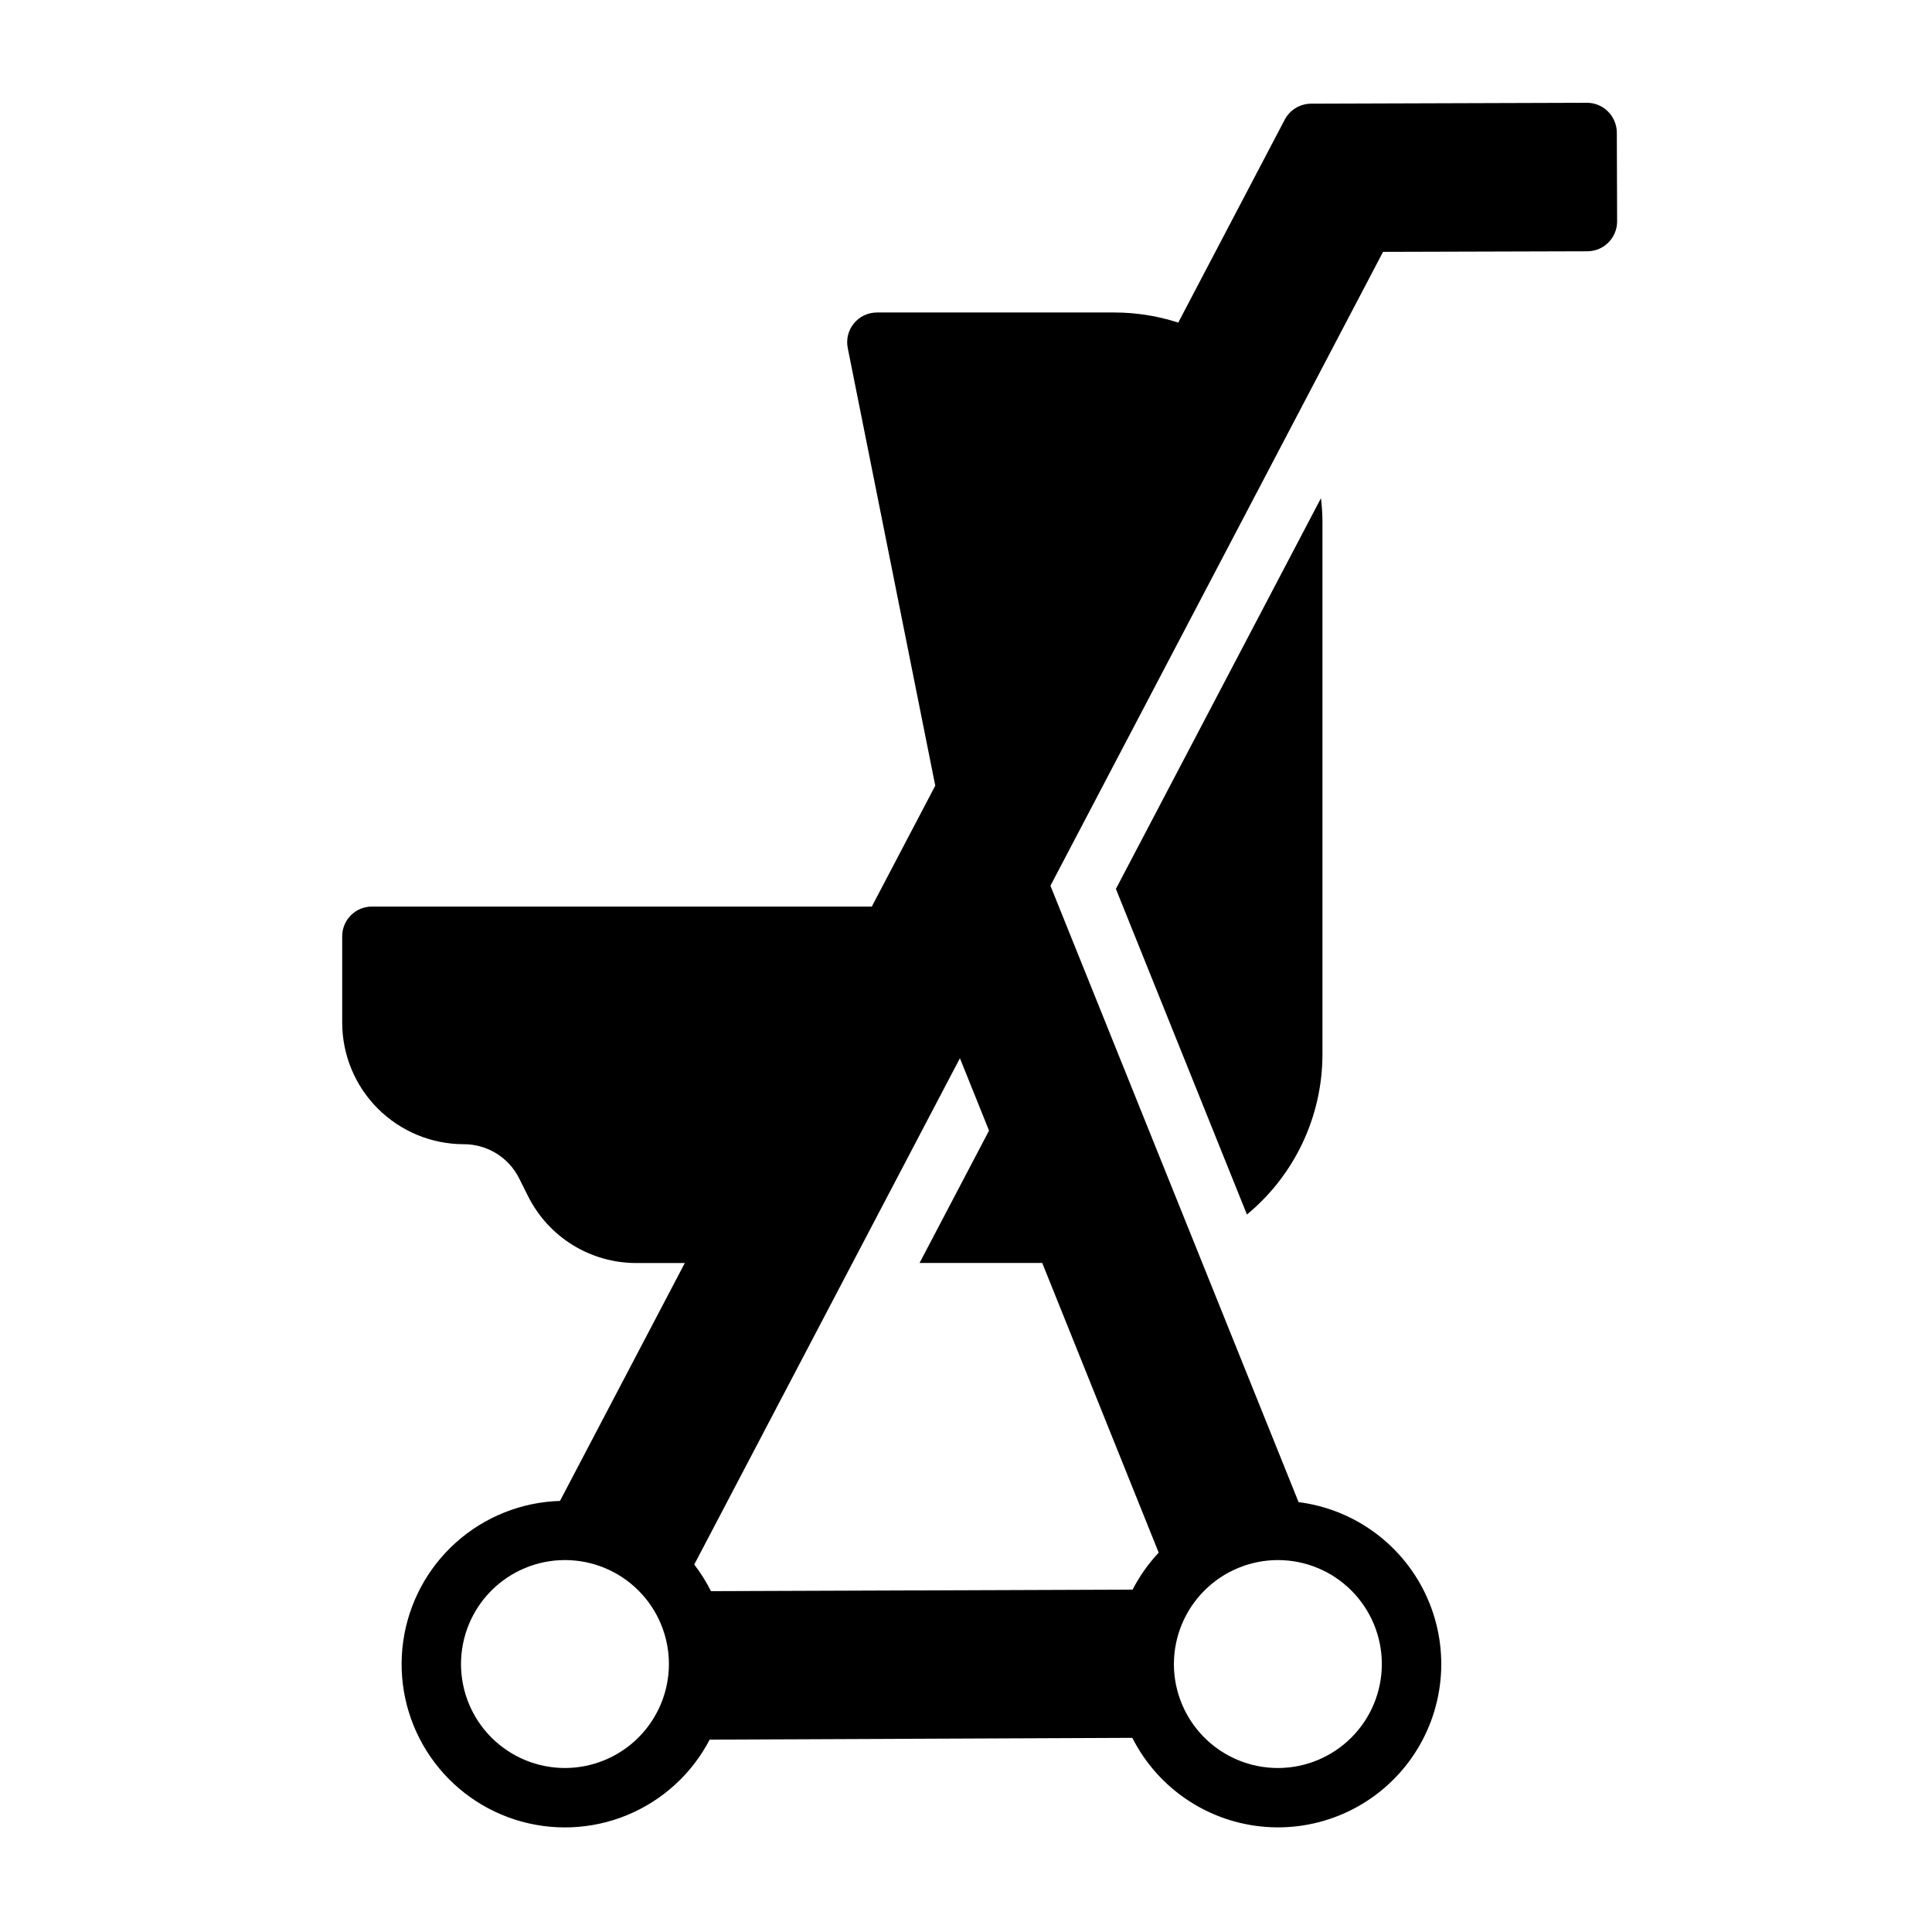
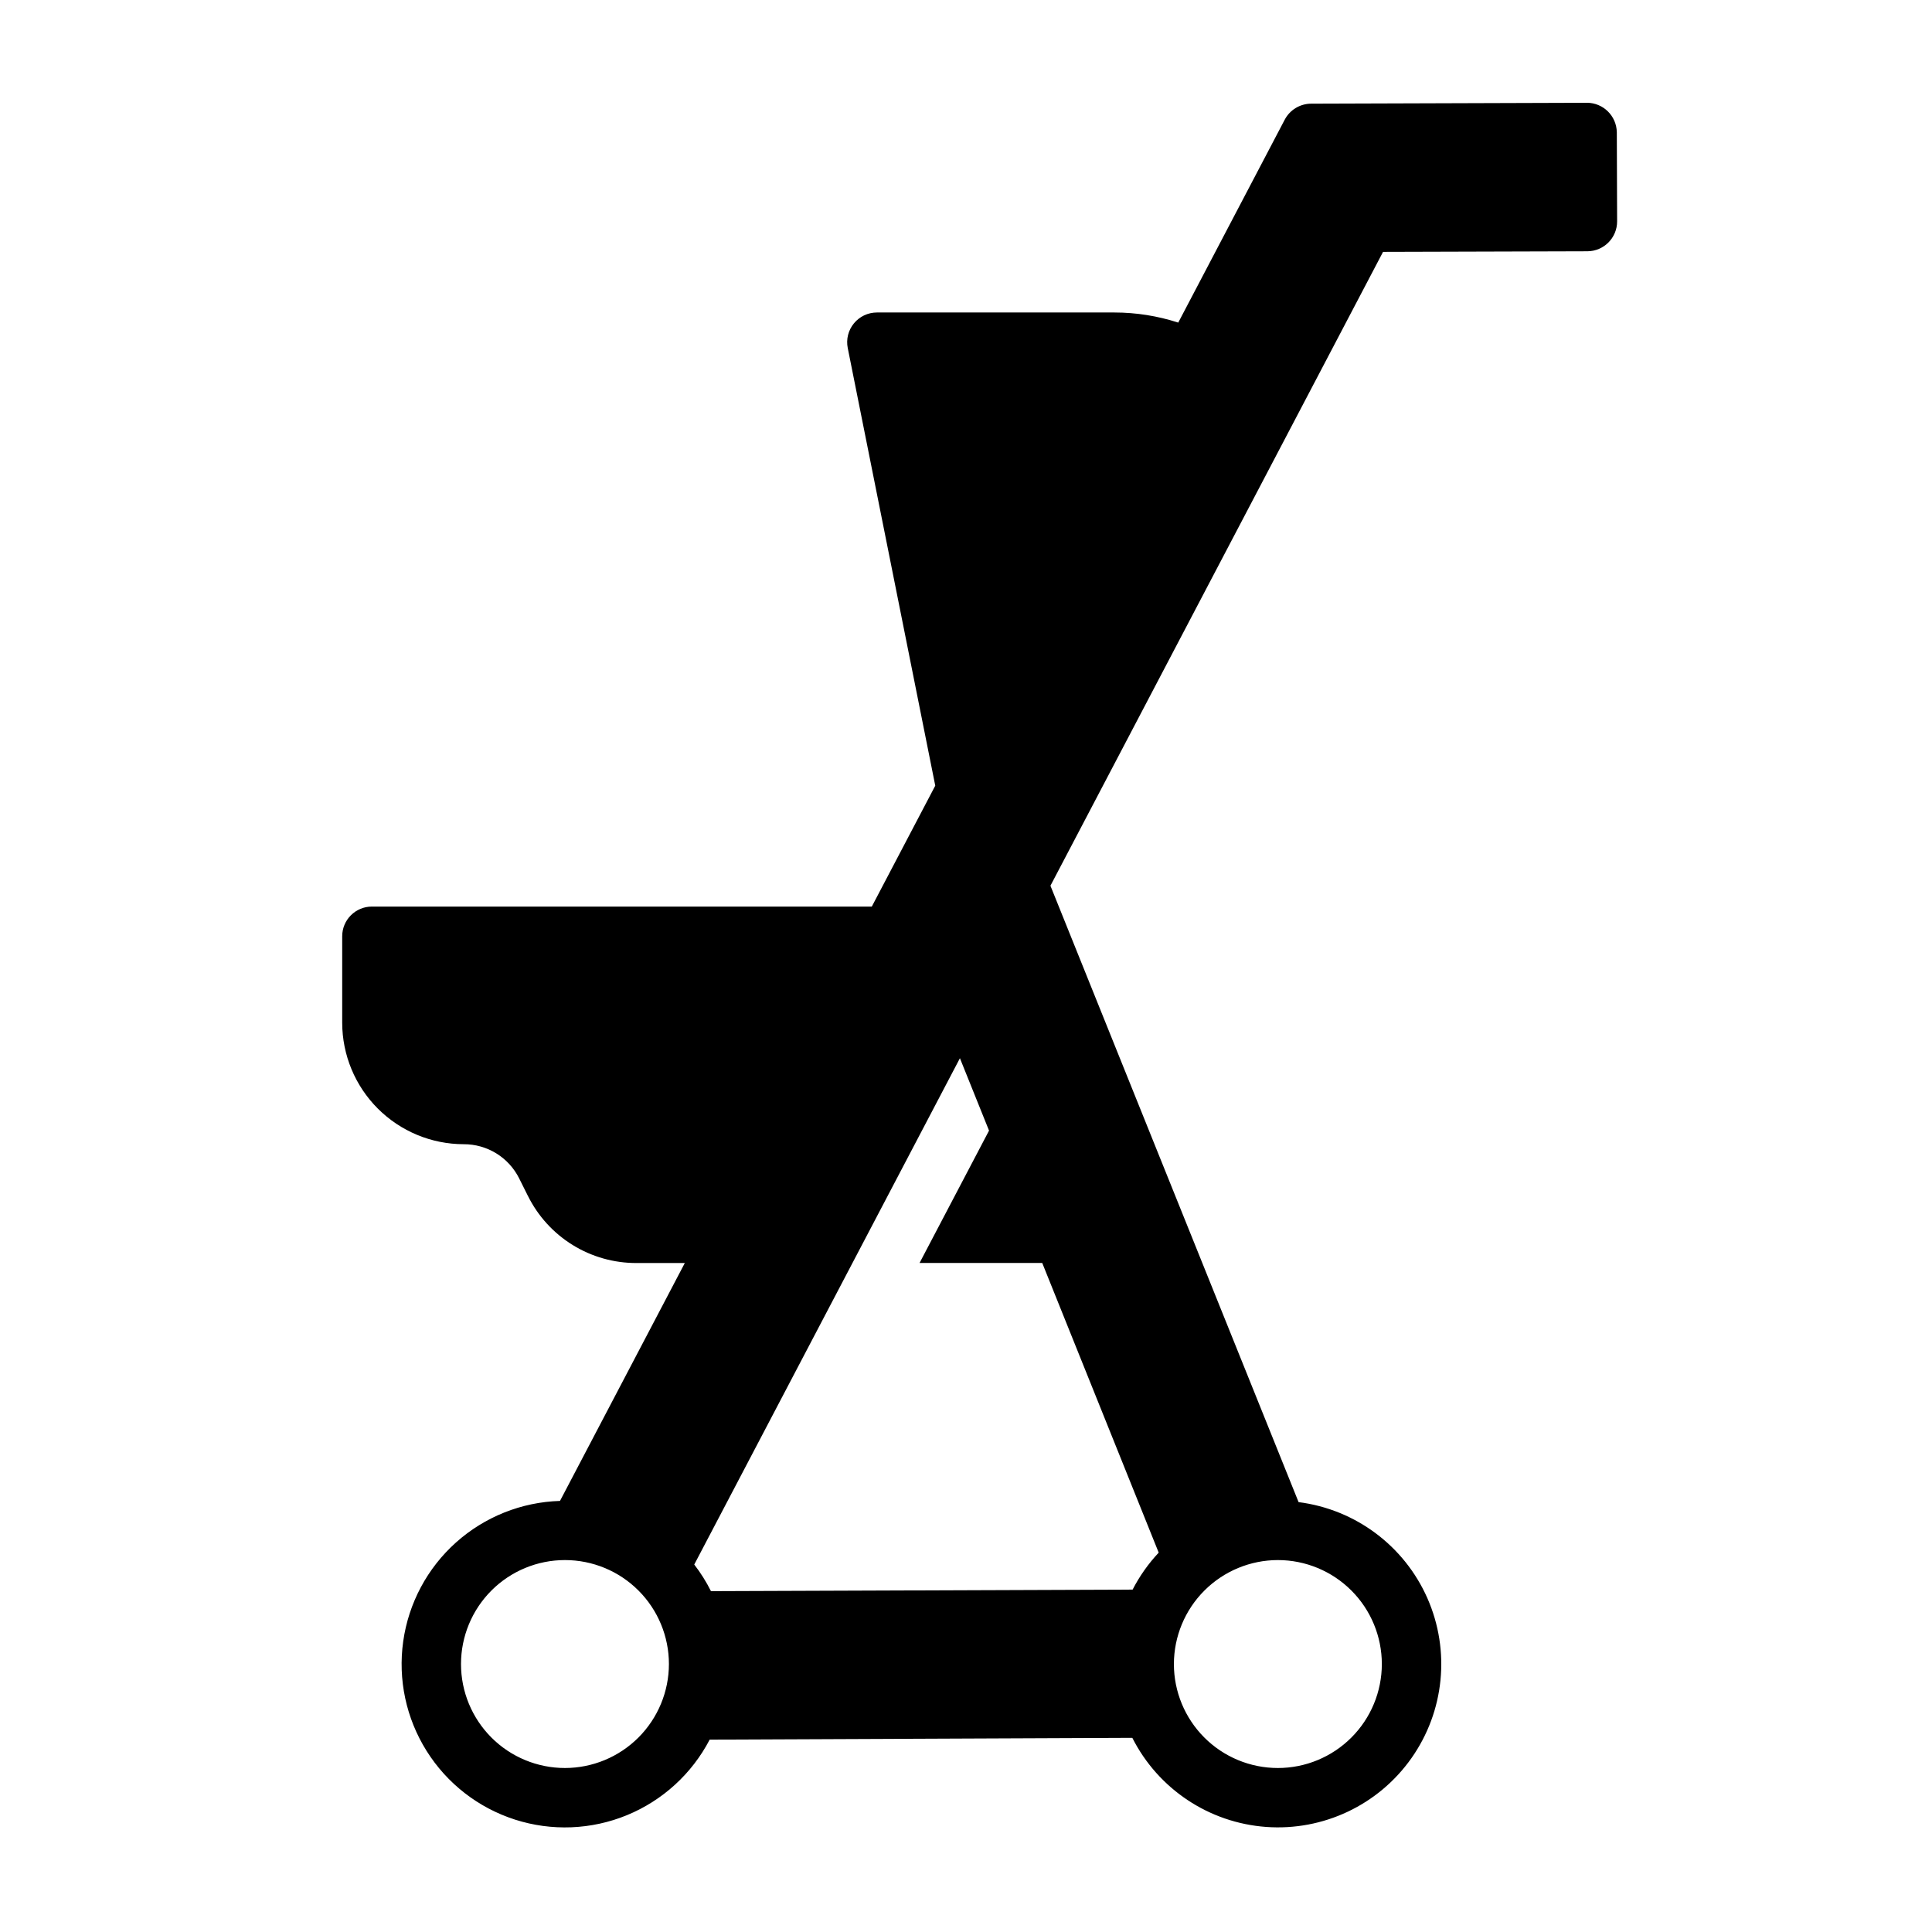
<svg xmlns="http://www.w3.org/2000/svg" fill="#000000" width="800px" height="800px" version="1.1" viewBox="144 144 512 512">
  <g>
    <path d="m564.52 171.24-73.051 0.234c-2.945 0.012-5.641 1.645-7.008 4.25l-28.211 53.766v0.004c-5.457-1.773-11.16-2.676-16.895-2.68h-62.977c-2.359 0.004-4.59 1.062-6.086 2.887-1.492 1.82-2.094 4.219-1.629 6.531l23.191 115.98-16.816 32.039h-132.48c-4.348 0-7.871 3.523-7.871 7.871v22.91c0.008 8.535 3.406 16.719 9.441 22.754 6.035 6.035 14.219 9.43 22.754 9.441 3.059-0.012 6.059 0.836 8.66 2.441 2.602 1.609 4.703 3.914 6.059 6.652l2.297 4.598h0.004c2.656 5.359 6.766 9.871 11.855 13.016 5.086 3.144 10.957 4.801 16.941 4.781h12.785l-33.078 63.043h-0.004c-10.199 0.309-19.961 4.211-27.566 11.02-7.602 6.805-12.551 16.082-13.977 26.188s0.766 20.391 6.188 29.035c5.418 8.645 13.723 15.098 23.441 18.215 9.715 3.117 20.223 2.699 29.66-1.176 9.441-3.879 17.207-10.969 21.926-20.02l112.01-0.473v0.004c6.859 13.543 20.316 22.5 35.457 23.605 15.141 1.102 29.754-5.809 38.504-18.219 8.75-12.406 10.359-28.488 4.238-42.383-6.125-13.895-19.078-23.562-34.141-25.477l-65.762-163.35 88.145-167.98 54.16-0.156h-0.004c4.371-0.023 7.894-3.582 7.875-7.949l-0.078-23.617h-0.004c-0.082-4.328-3.617-7.793-7.949-7.793zm-270.8 441.3c-7.309 0-14.316-2.902-19.484-8.07-5.164-5.168-8.066-12.176-8.066-19.48 0-7.309 2.902-14.316 8.066-19.484 5.168-5.168 12.176-8.07 19.484-8.07 7.309 0 14.316 2.902 19.48 8.07 5.168 5.168 8.07 12.176 8.07 19.484-0.008 7.305-2.914 14.305-8.078 19.473-5.164 5.164-12.168 8.07-19.473 8.078zm188.93-55.105c7.305 0 14.312 2.902 19.48 8.07 5.168 5.168 8.07 12.176 8.07 19.484 0 7.305-2.902 14.312-8.07 19.48-5.168 5.168-12.176 8.07-19.48 8.07-7.309 0-14.316-2.902-19.484-8.07-5.168-5.168-8.07-12.176-8.07-19.48 0.012-7.305 2.914-14.309 8.082-19.473 5.164-5.168 12.168-8.07 19.473-8.082zm-31.582-1.969-0.004 0.004c-2.746 2.926-5.07 6.223-6.91 9.793l-111.74 0.41c-1.246-2.488-2.731-4.852-4.43-7.055l70.406-134.18 7.715 19.184-18.414 35.082 32.512-0.008z" />
-     <path d="m474.45 465.86c12.609-10.414 19.941-25.891 20.012-42.246v-141.7c-0.023-1.969-0.156-3.938-0.391-5.894l-54.344 103.55z" />
  </g>
</svg>